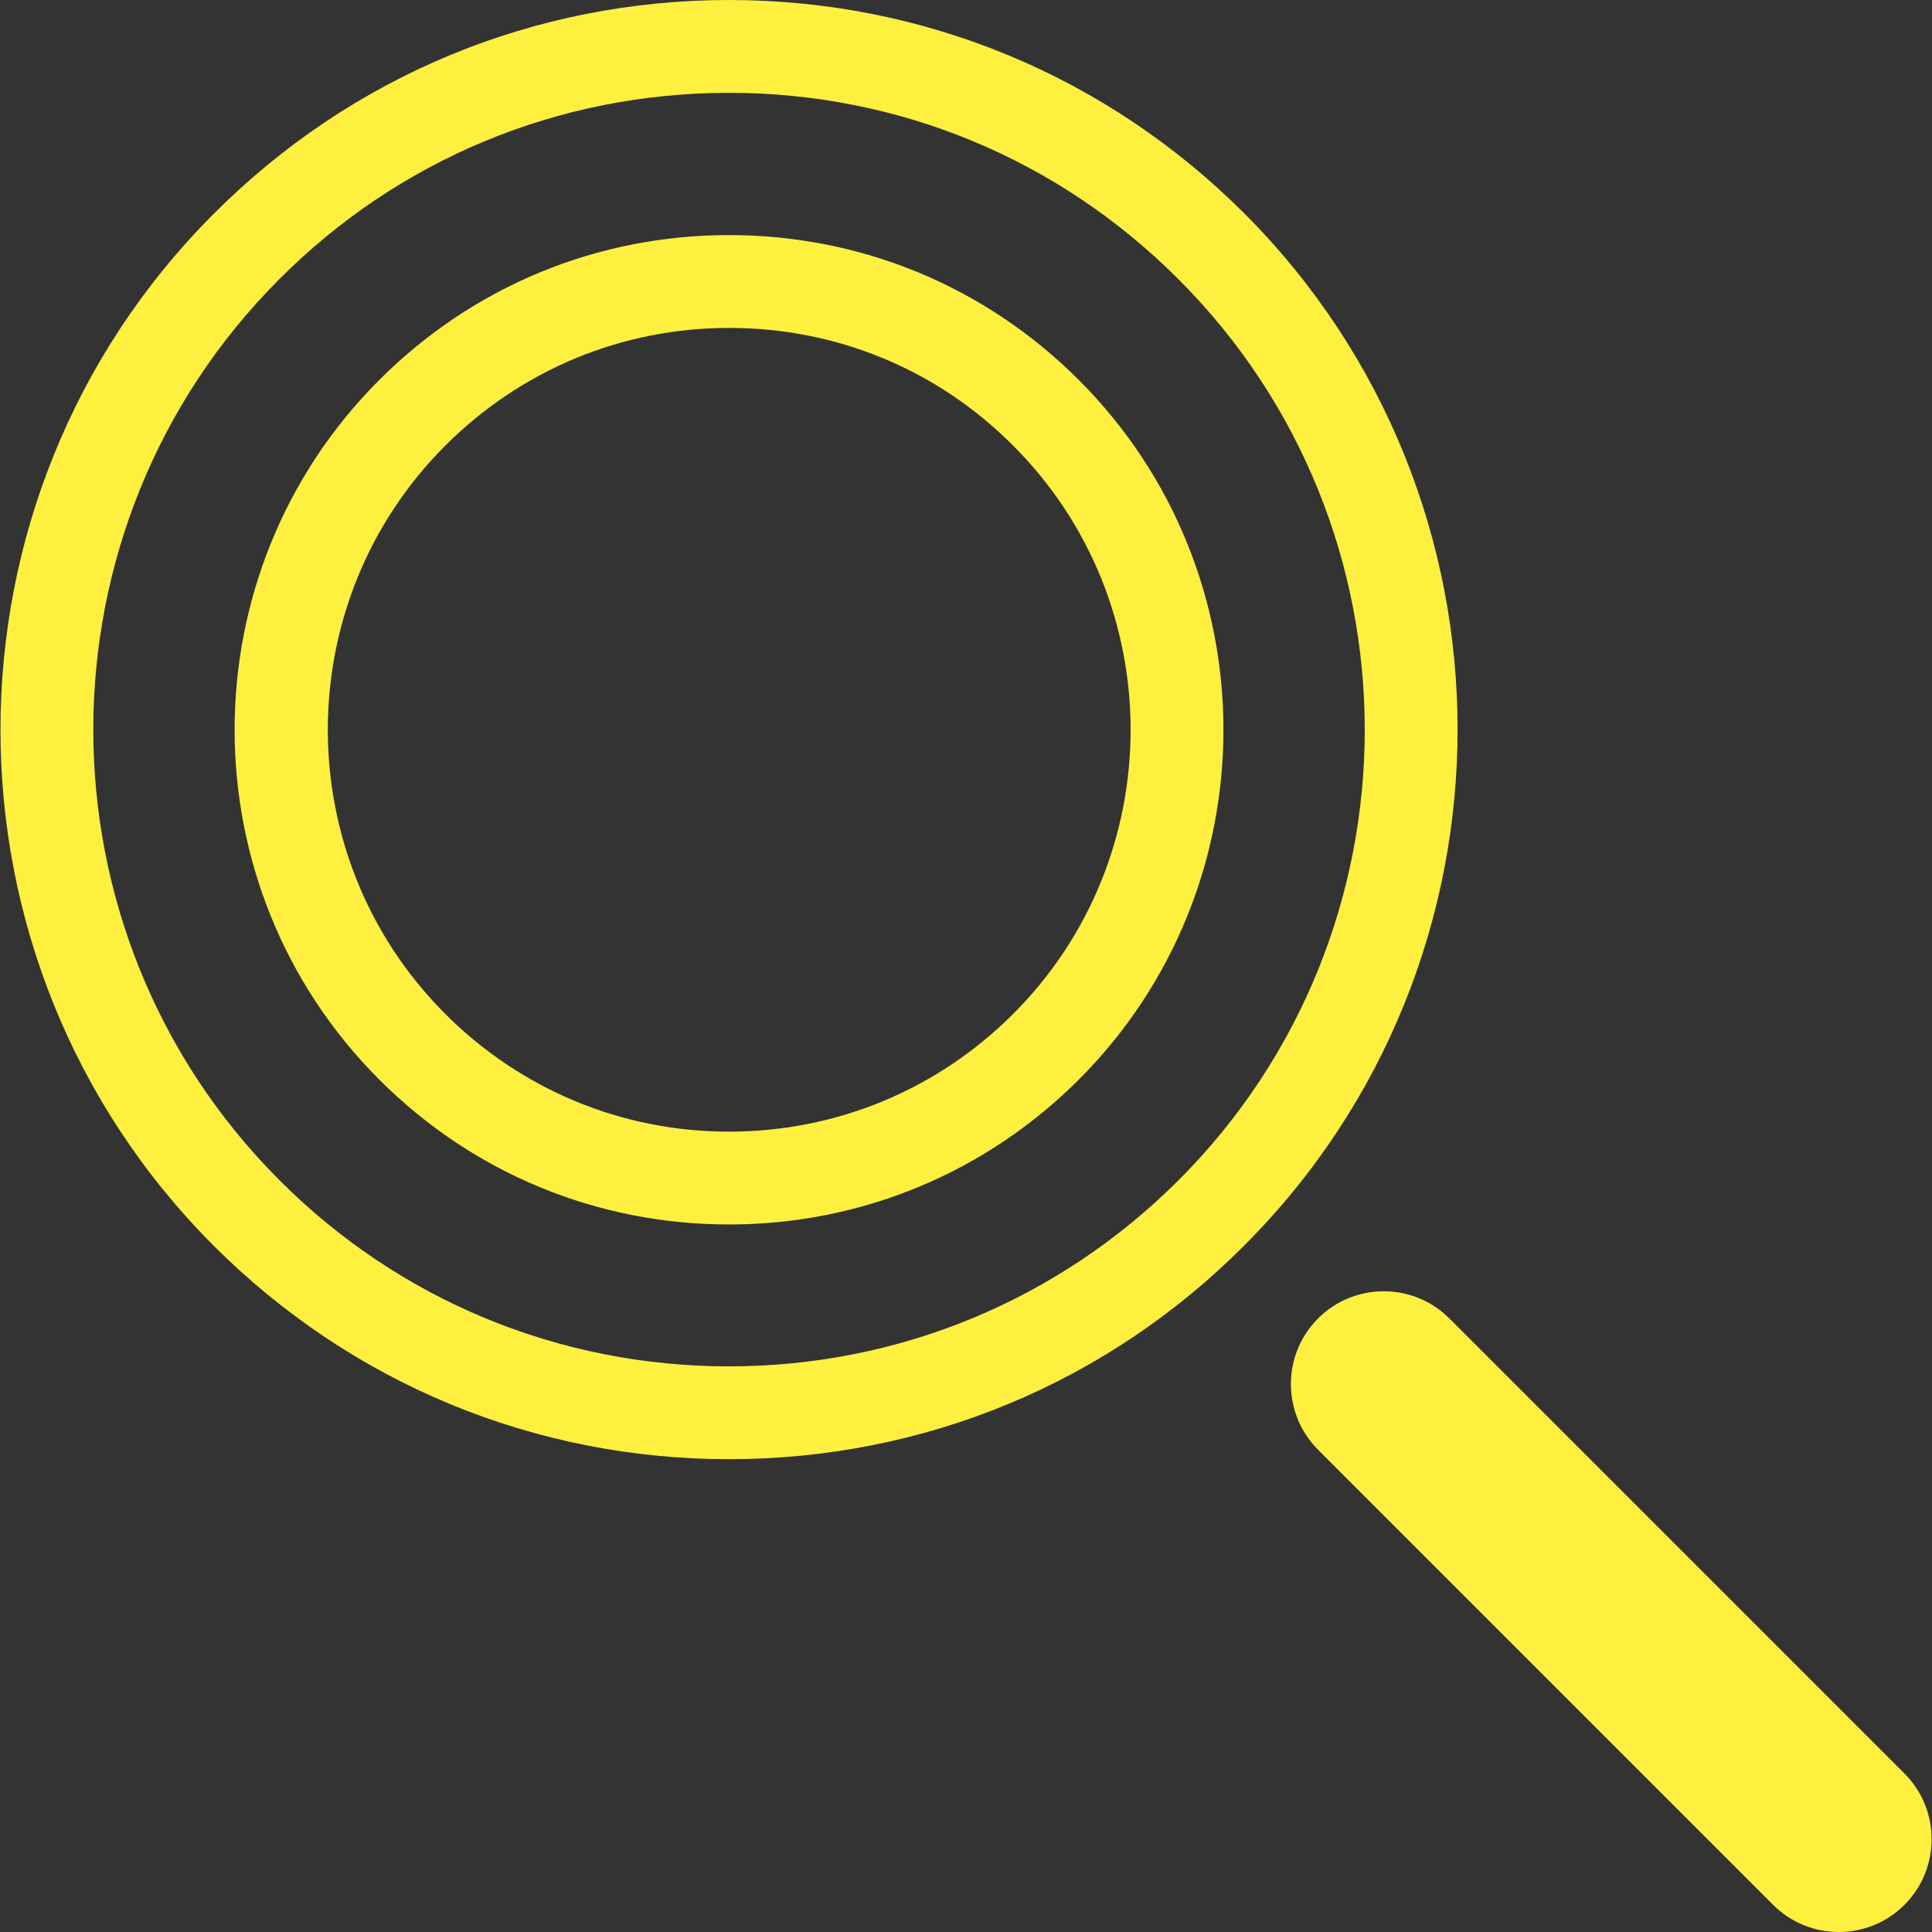
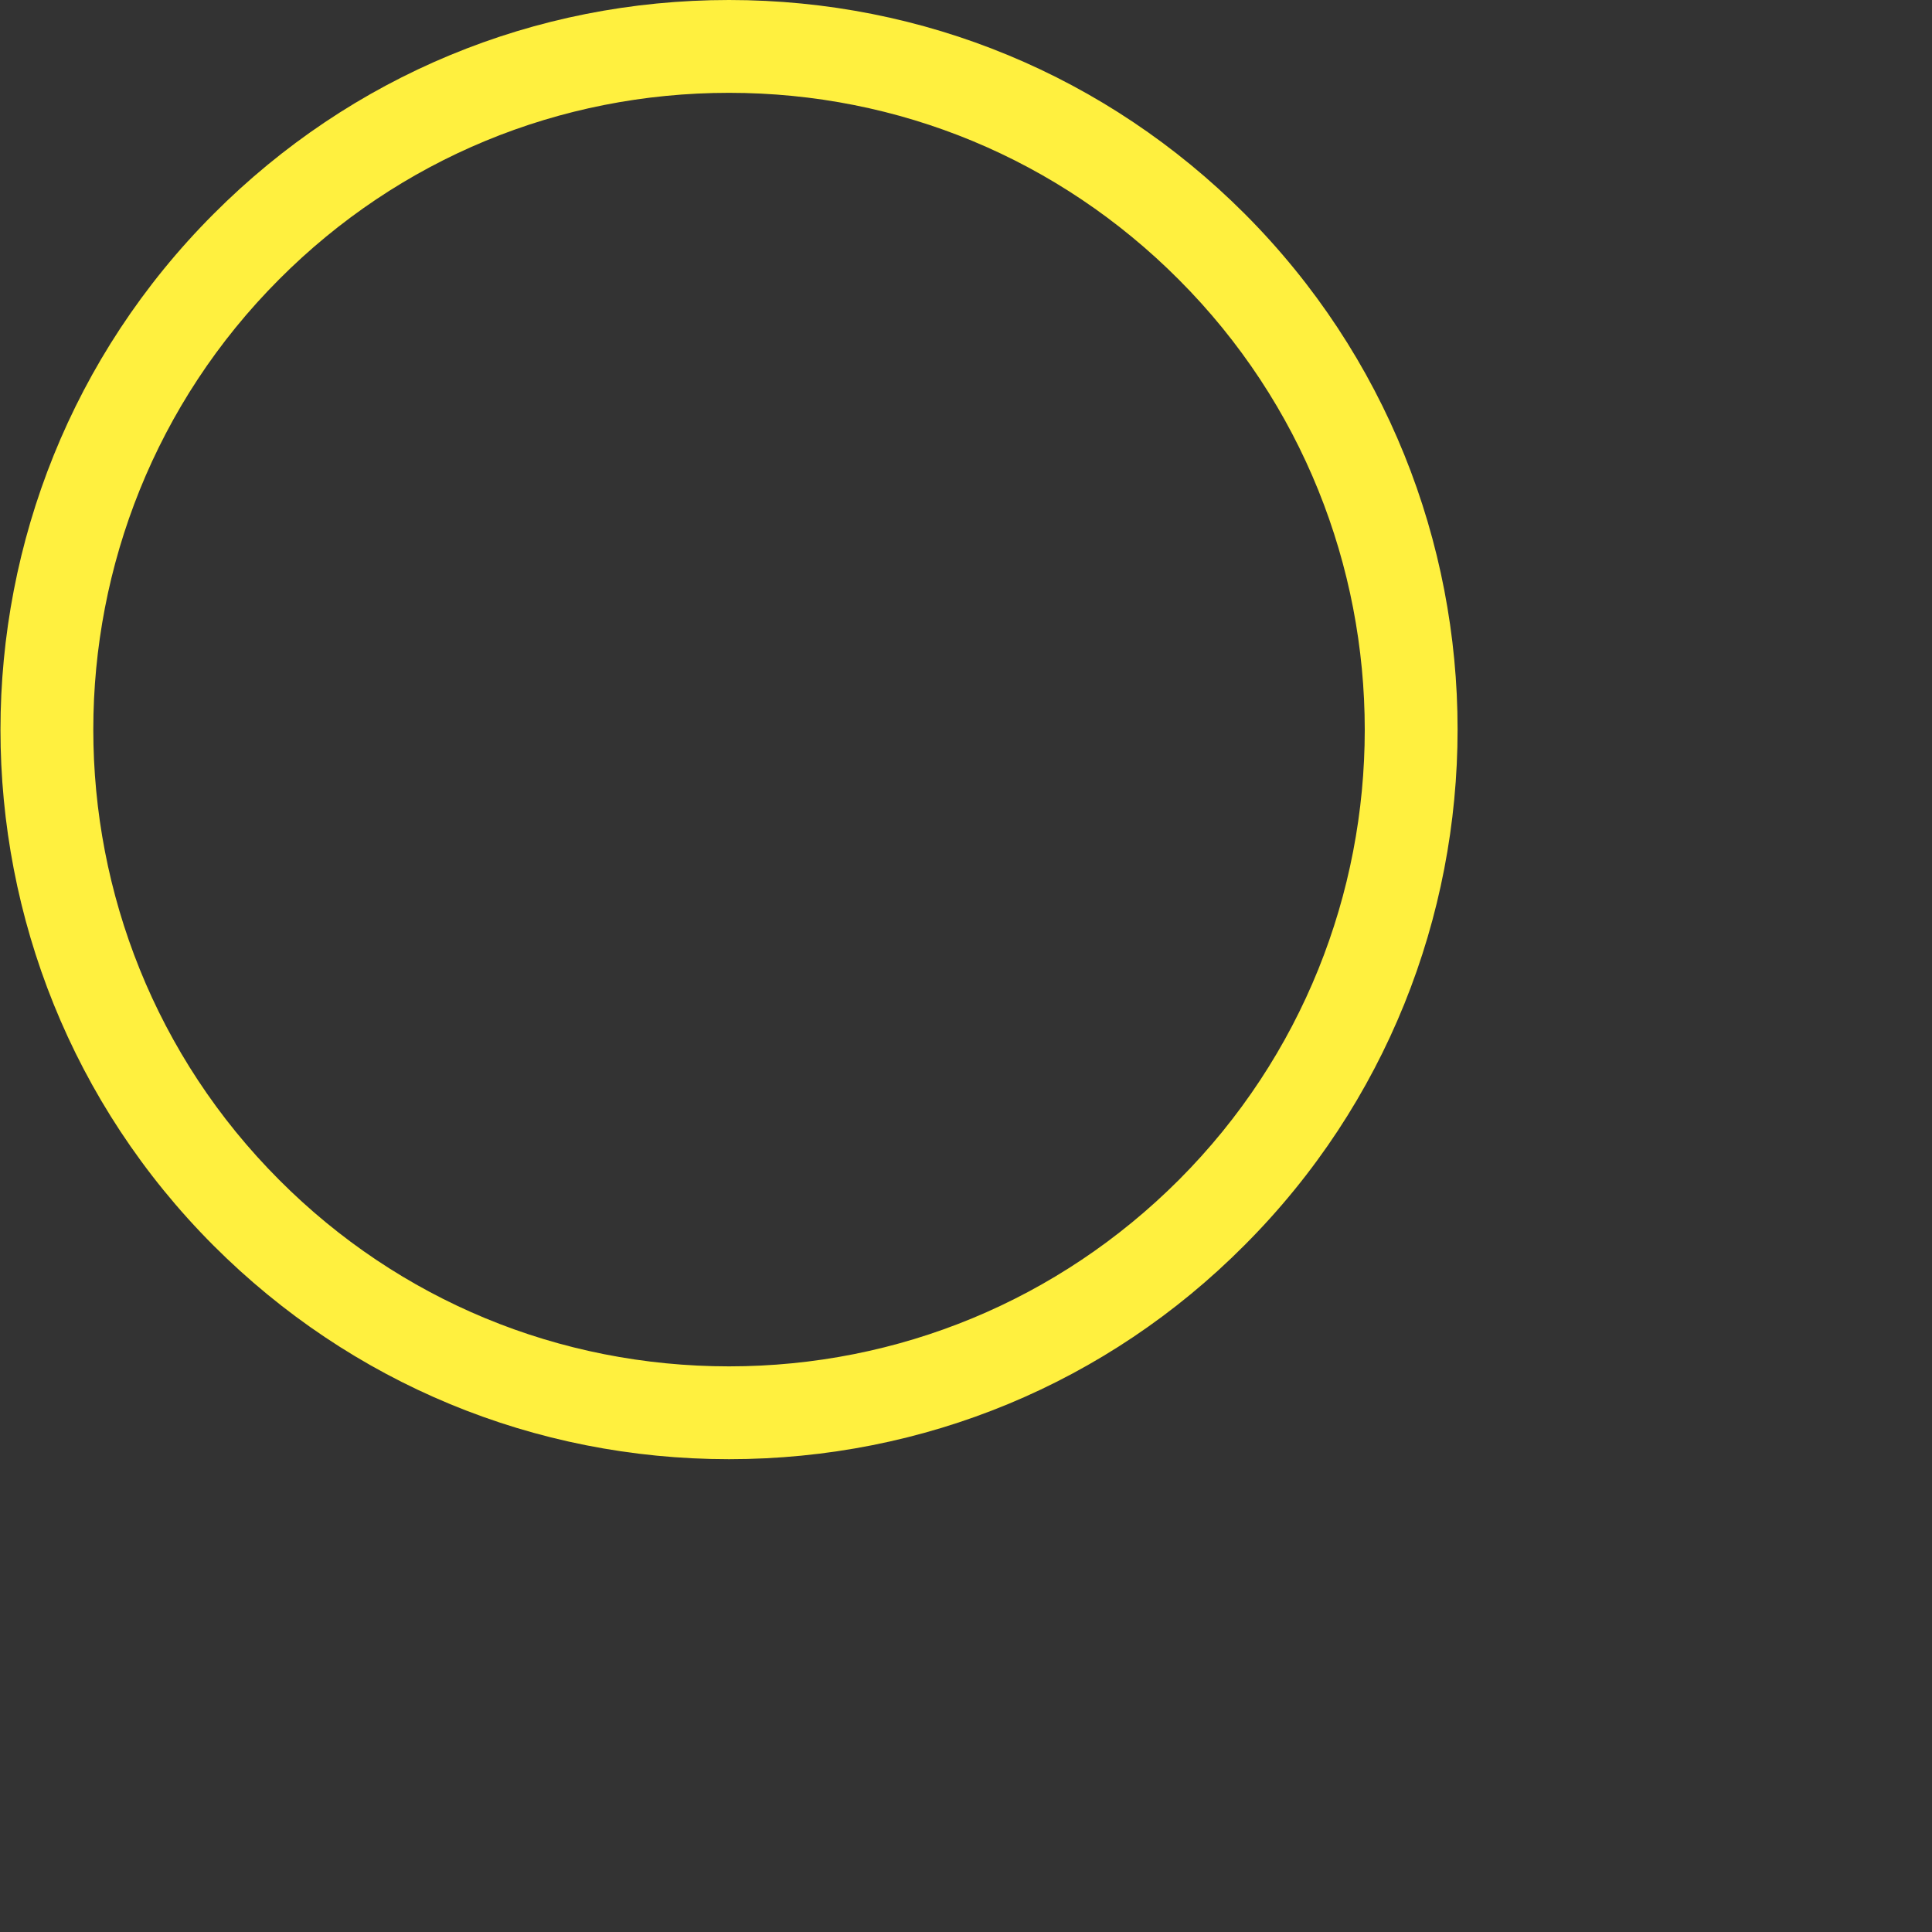
<svg xmlns="http://www.w3.org/2000/svg" xmlns:ns1="http://www.inkscape.org/namespaces/inkscape" xmlns:ns2="http://sodipodi.sourceforge.net/DTD/sodipodi-0.dtd" version="1.1" id="Capa_1" ns1:version="0.91 r13725" ns2:docname="icon-search-grey.svg" x="0px" y="0px" viewBox="0 0 512 512" style="enable-background:new 0 0 512 512;" xml:space="preserve">
  <rect x="0" y="0" width="512" height="512" fill="#333333" stroke="none" />
  <style type="text/css">
	.st0{fill:#FFF03F;}
</style>
  <ns2:namedview bordercolor="#666666" borderopacity="1" gridtolerance="10" guidetolerance="10" id="namedview39" ns1:current-layer="Capa_1" ns1:cx="256" ns1:cy="256" ns1:pageopacity="0" ns1:pageshadow="2" ns1:window-height="807" ns1:window-maximized="0" ns1:window-width="1520" ns1:window-x="0" ns1:window-y="23" ns1:zoom="0.4609375" objecttolerance="10" pagecolor="#ffffff" showgrid="false">
	</ns2:namedview>
  <g id="g3">
    <g id="group-16svg">
      <path id="path-1_6_" class="st0" d="M193.2,386.7c-51.6,0-100.1-20.1-136.6-56.6c-75.3-75.4-75.3-198,0-273.4    C93.1,20.1,141.6,0,193.2,0s100.1,20.1,136.6,56.6c75.3,75.4,75.3,198,0,273.4C293.4,366.6,244.8,386.7,193.2,386.7z M193.2,24.6    c-45,0-87.4,17.5-119.2,49.4C8.3,139.8,8.3,246.9,74,312.7c31.8,31.9,74.2,49.4,119.2,49.4c45,0,87.4-17.6,119.2-49.4    c65.7-65.8,65.7-172.8,0-238.6C280.6,42.2,238.3,24.6,193.2,24.6z" />
-       <path id="path-2_6_" class="st0" d="M193.2,324.5c-35,0-67.9-13.6-92.7-38.4c-51.1-51.1-51.1-134.3,0-185.4    c24.8-24.8,57.7-38.4,92.7-38.4c35,0,67.9,13.6,92.7,38.4c51.1,51.1,51.1,134.3,0,185.4C261.2,310.8,228.2,324.5,193.2,324.5z     M193.2,86.9c-28.4,0-55.1,11.1-75.2,31.2c-41.5,41.5-41.5,109.1,0,150.6c20.1,20.1,46.8,31.2,75.2,31.2    c28.4,0,55.2-11.1,75.3-31.2c41.5-41.5,41.5-109.1,0-150.6C248.4,97.9,221.7,86.9,193.2,86.9z" />
-       <path id="path-3_6_" class="st0" d="M487.3,512c-6.3,0-12.6-2.4-17.4-7.2L349.3,384.2c-9.6-9.6-9.6-25.2,0-34.8    c9.6-9.6,25.2-9.6,34.8,0L504.7,470c9.6,9.6,9.6,25.2,0,34.8C499.9,509.6,493.6,512,487.3,512z" />
    </g>
  </g>
  <g id="g9">
</g>
  <g id="g11">
</g>
  <g id="g13">
</g>
  <g id="g15">
</g>
  <g id="g17">
</g>
  <g id="g19">
</g>
  <g id="g21">
</g>
  <g id="g23">
</g>
  <g id="g25">
</g>
  <g id="g27">
</g>
  <g id="g29">
</g>
  <g id="g31">
</g>
  <g id="g33">
</g>
  <g id="g35">
</g>
  <g id="g37">
</g>
</svg>